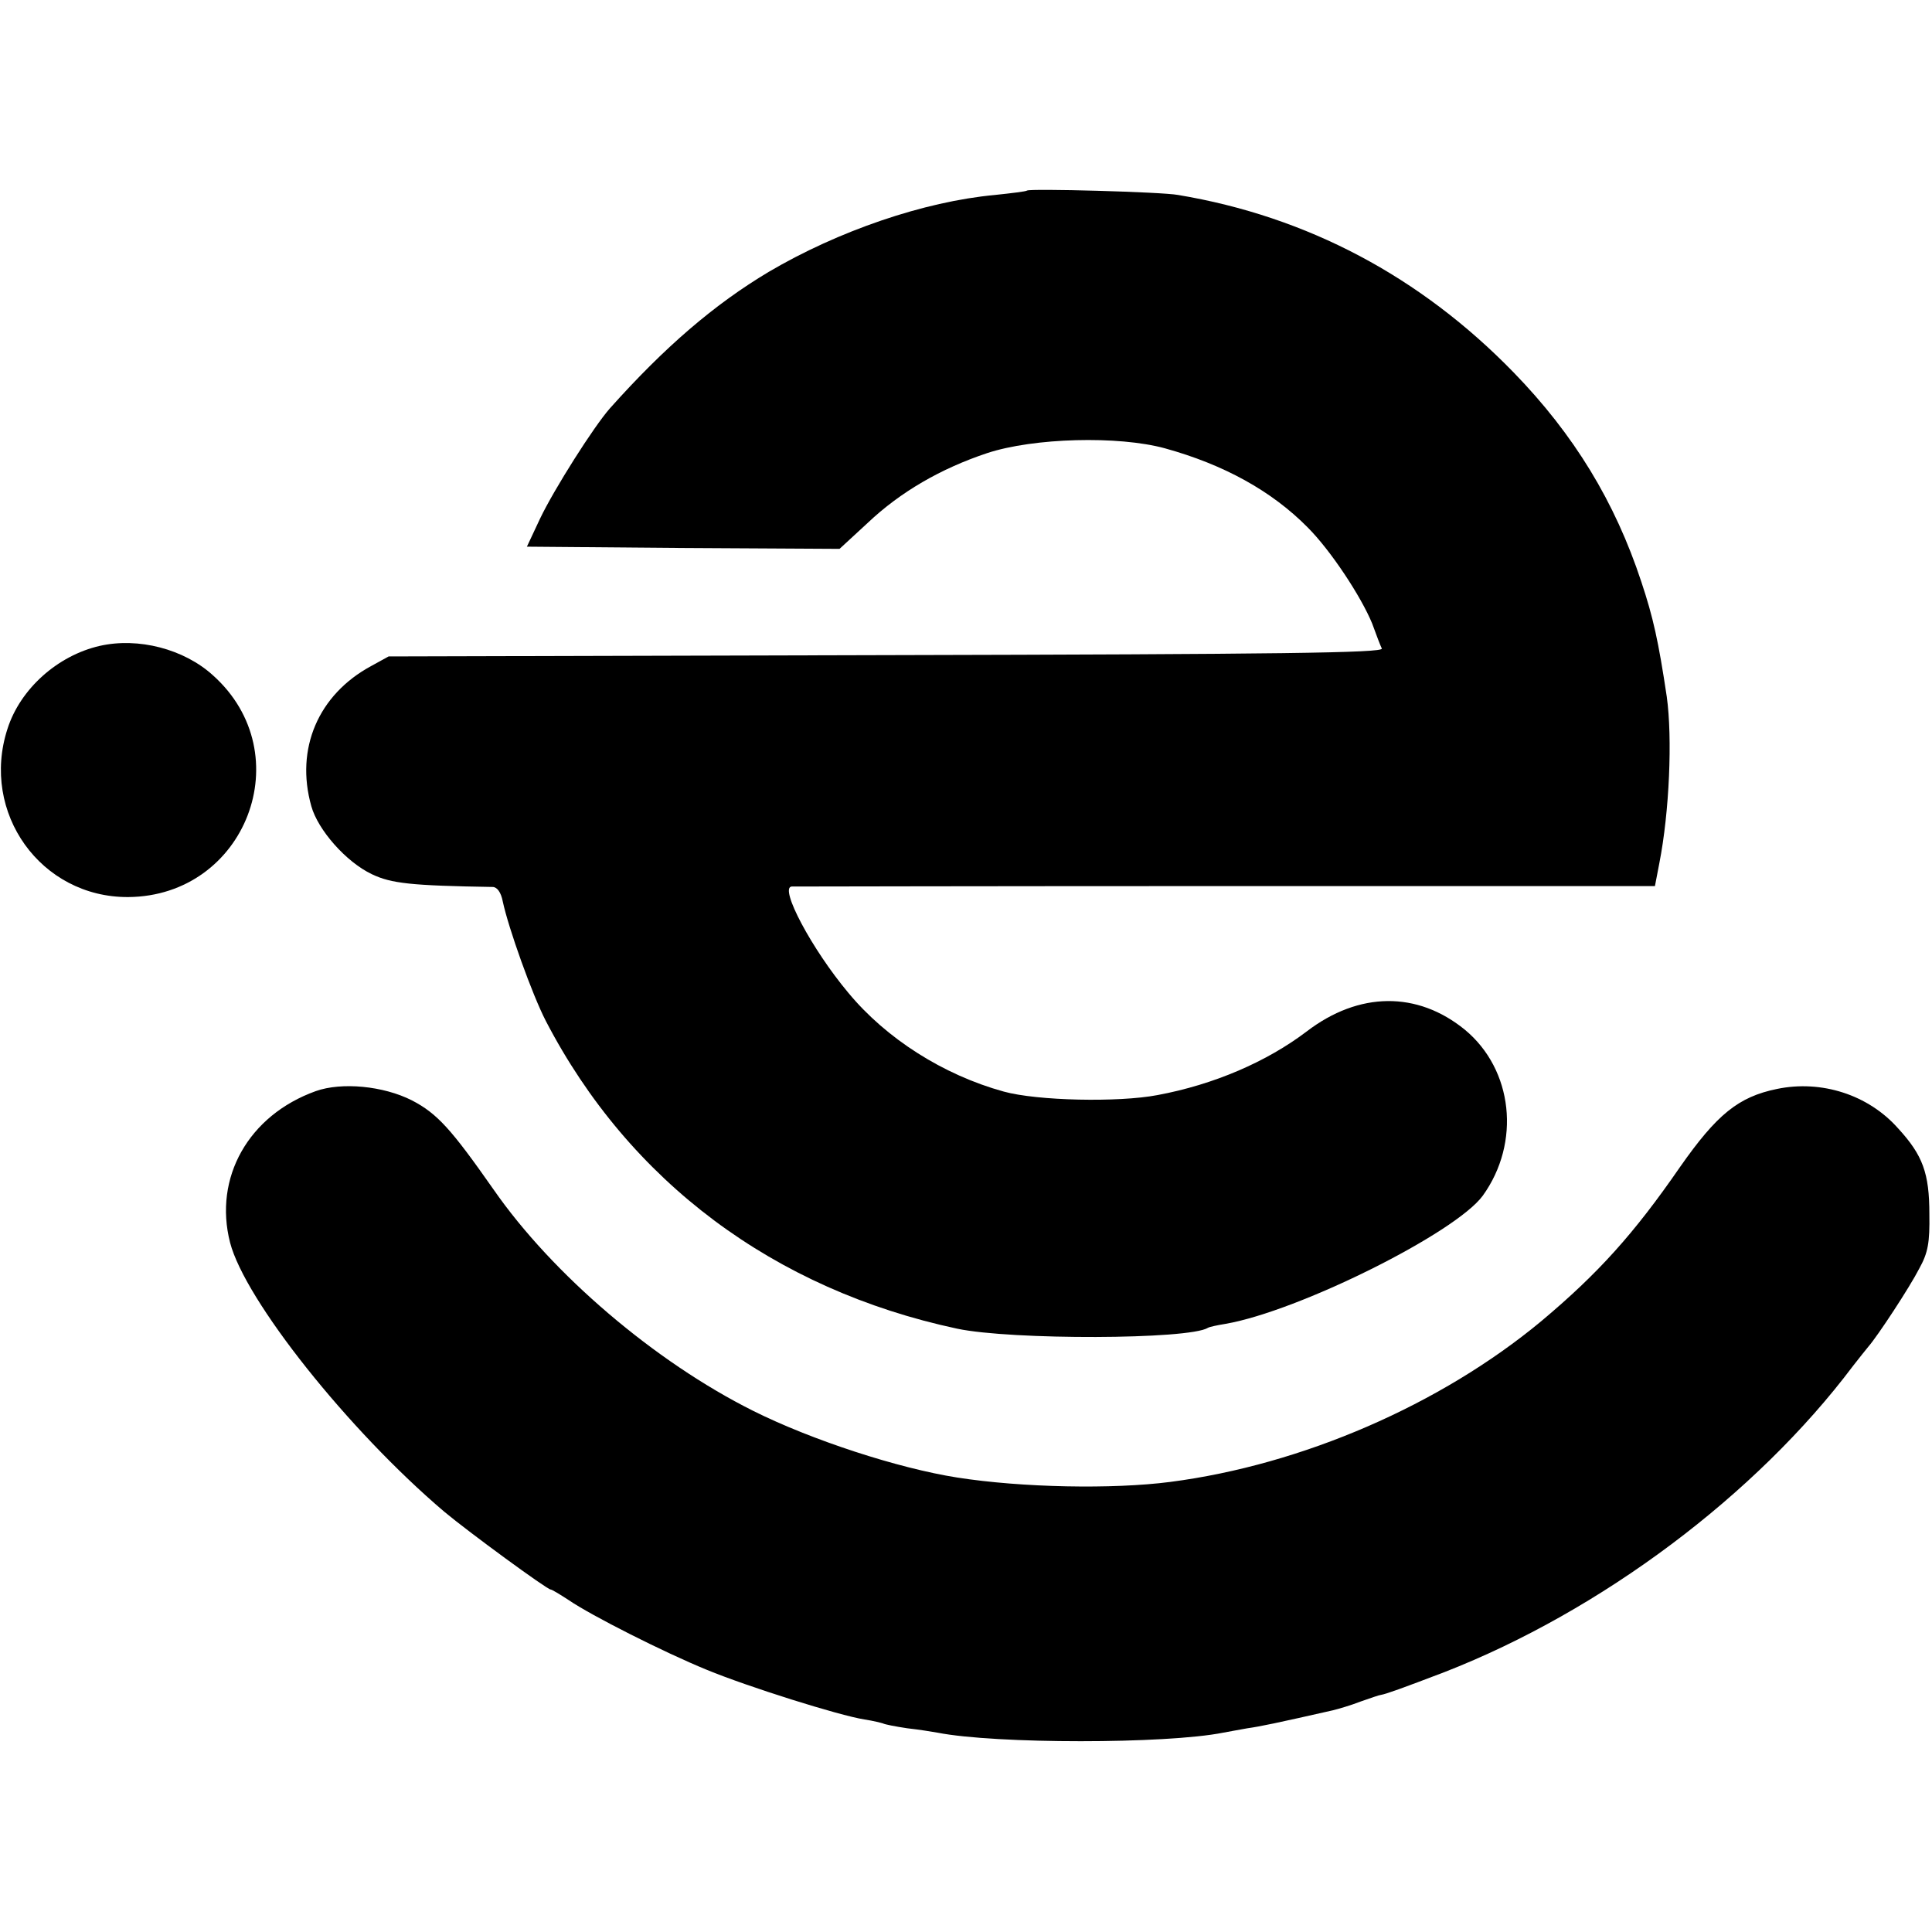
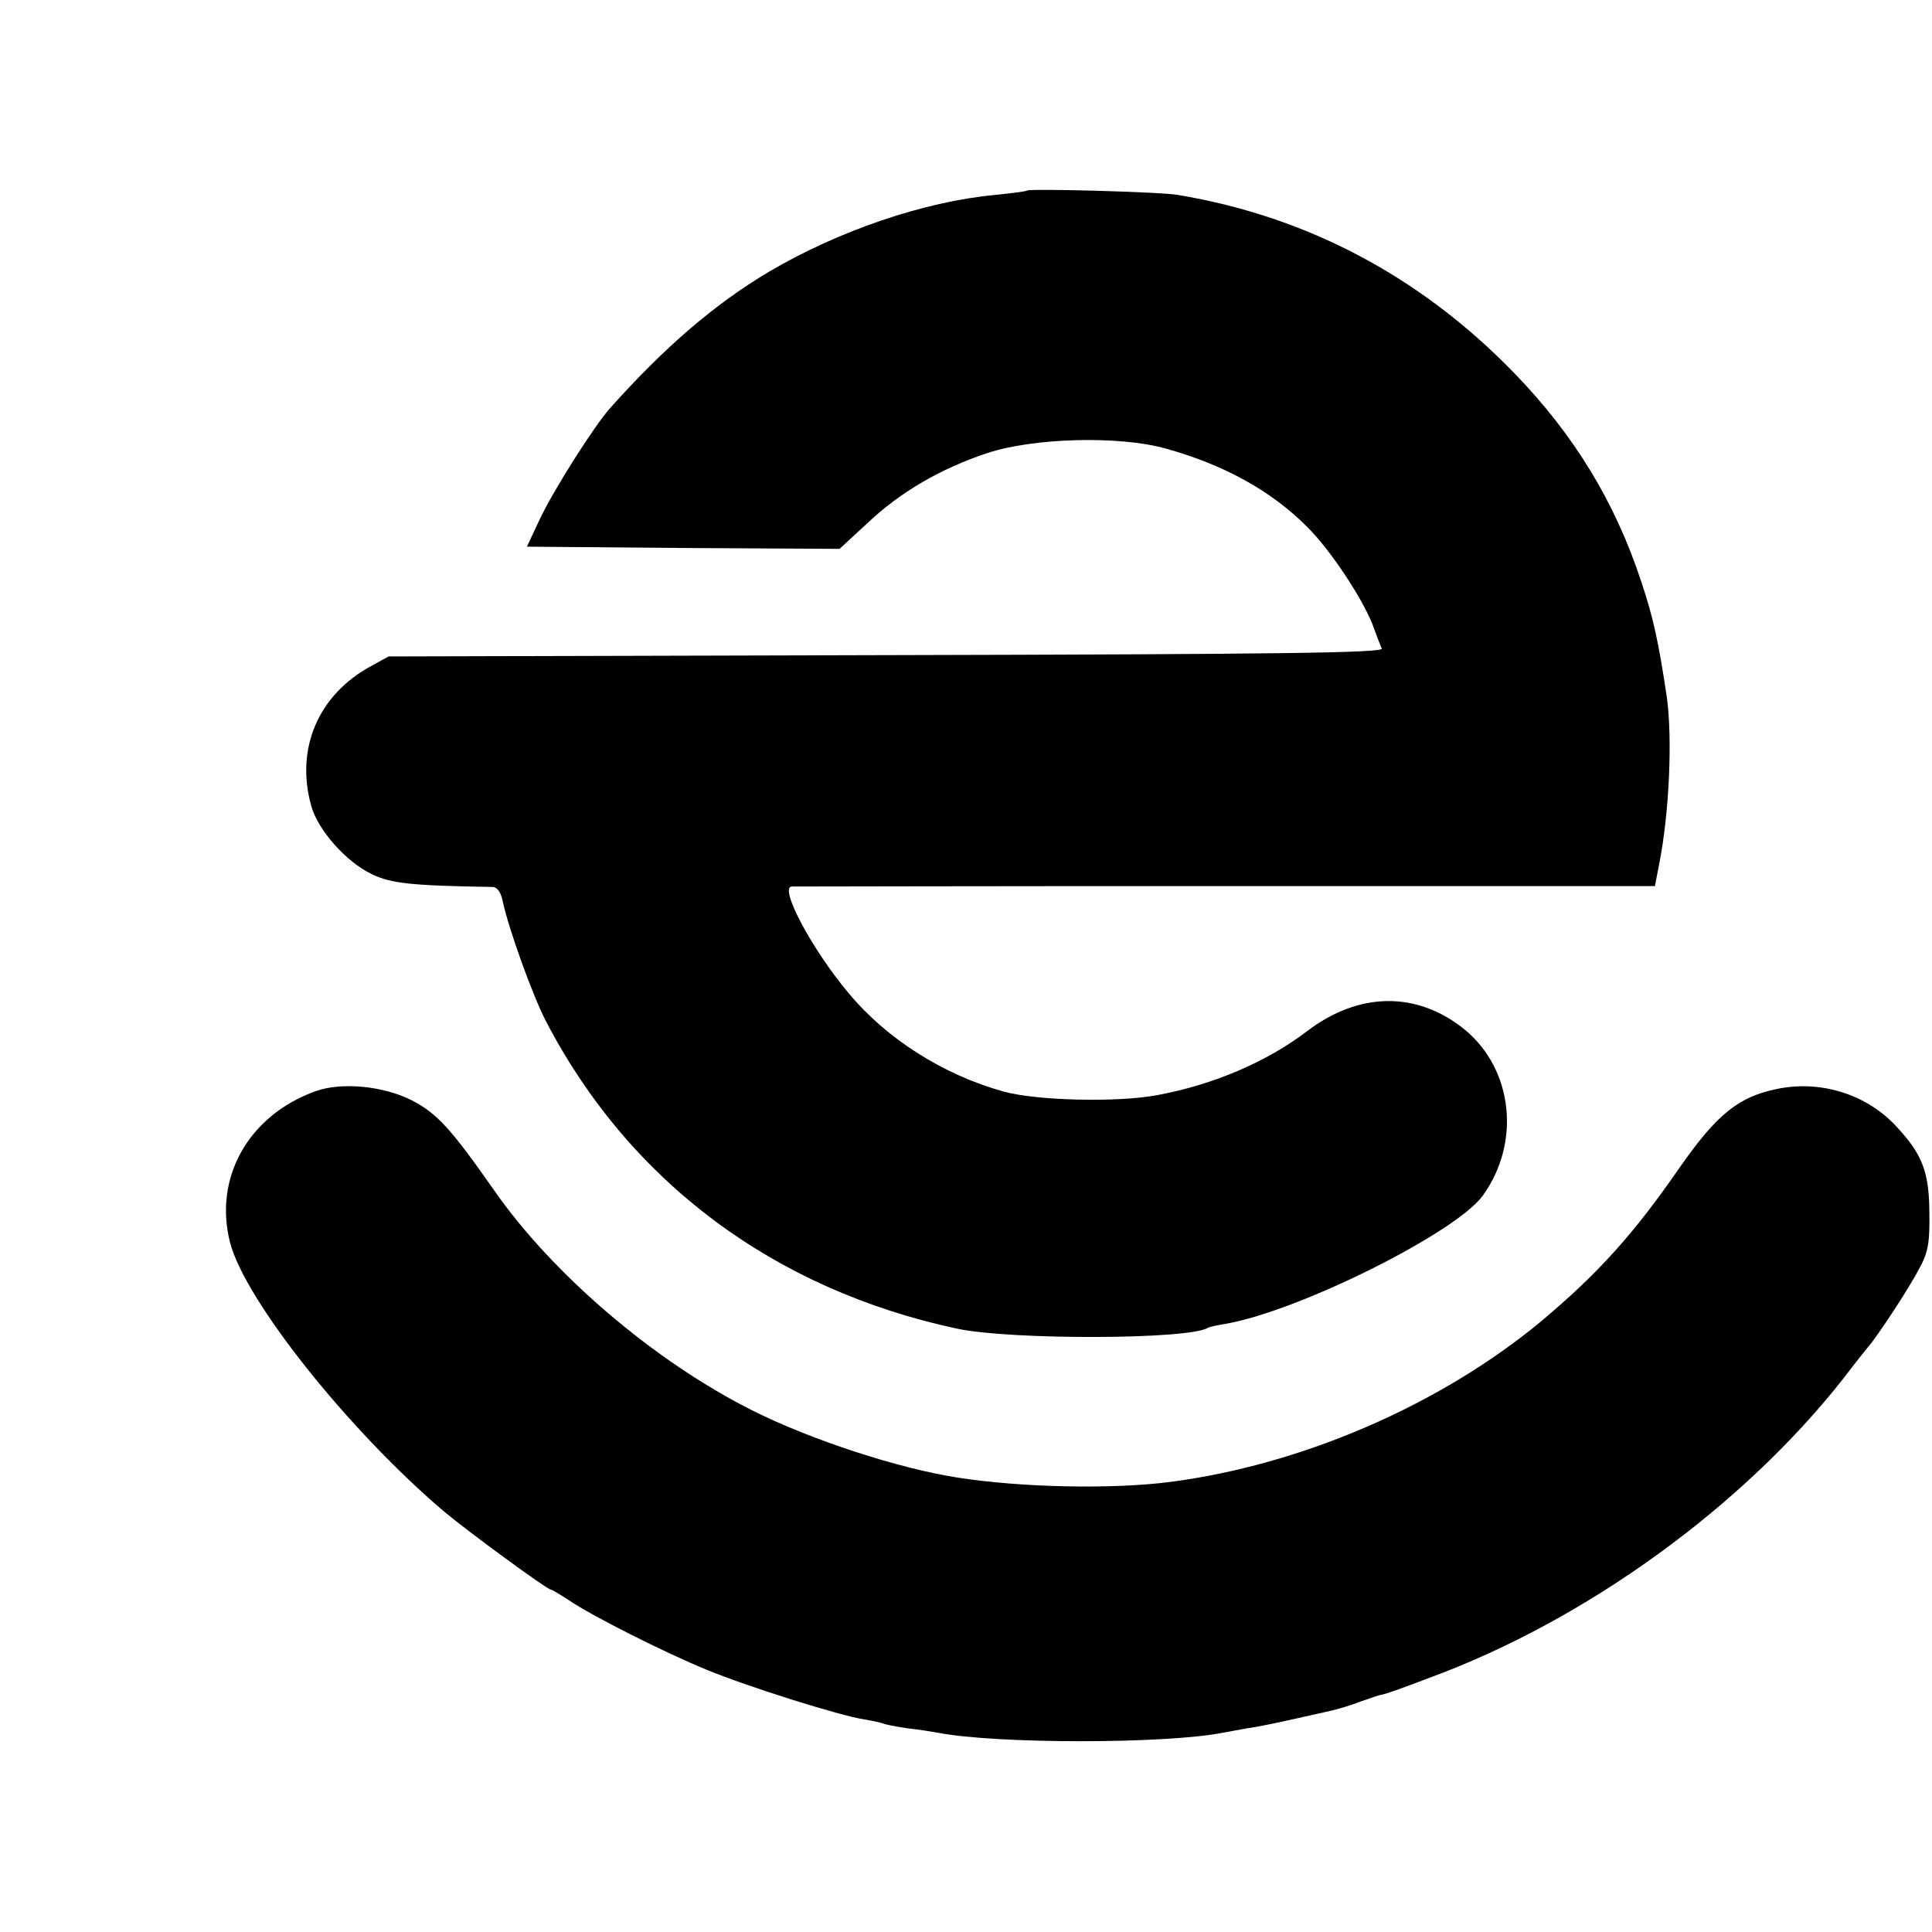
<svg xmlns="http://www.w3.org/2000/svg" version="1.0" width="440pt" height="440pt" viewBox="0 0 440 440" preserveAspectRatio="xMidYMid meet">
  <g transform="translate(0,440) scale(0.1,-0.1)" fill="#000000" stroke="none">
    <path d="M2339 3966 c-2 -2 -35 -6 -73 -10 -162 -15 -357 -82 -515 -175 -124 -74 -237 -171 -362 -311 -37 -42 -127 -184 -159 -251 l-30 -64 356 -3 356 -2 64 59 c75 71 167 124 272 159 106 35 299 40 405 11 134 -37 243 -97 325 -180 53 -53 122 -158 147 -219 9 -25 19 -51 22 -57 4 -10 -235 -13 -1128 -15 l-1134 -3 -40 -22 c-120 -65 -173 -188 -136 -319 15 -54 79 -127 138 -155 44 -21 89 -26 275 -29 10 0 19 -12 23 -33 13 -61 67 -212 98 -272 190 -366 520 -612 937 -701 123 -26 528 -25 571 2 3 2 21 6 40 9 167 29 524 207 586 292 87 121 69 287 -41 378 -108 88 -241 87 -360 -4 -91 -69 -211 -121 -340 -145 -89 -17 -274 -13 -350 8 -138 38 -268 121 -354 225 -83 99 -158 240 -129 242 7 0 452 1 989 1 l977 0 10 52 c23 117 30 285 17 379 -19 127 -31 181 -58 262 -60 182 -153 335 -291 477 -212 218 -470 355 -764 404 -37 7 -338 15 -344 10z" />
-     <path d="M227 2929 c-96 -22 -181 -98 -210 -189 -62 -191 76 -384 275 -383 268 2 393 326 193 505 -66 60 -170 87 -258 67z" />
    <path d="M719 1915 c-153 -55 -233 -197 -195 -345 34 -131 269 -427 488 -613 55 -46 234 -177 242 -177 3 0 21 -11 41 -24 51 -35 217 -119 315 -159 92 -38 301 -104 359 -113 20 -3 39 -8 42 -9 3 -2 28 -7 55 -11 27 -3 58 -8 69 -10 132 -26 521 -26 651 0 12 2 37 7 55 10 29 4 67 12 195 41 12 3 40 11 63 20 23 8 43 15 46 15 12 2 48 15 145 52 356 139 709 403 930 697 14 18 30 38 35 44 21 24 94 135 116 178 20 36 24 59 23 124 0 93 -15 134 -71 195 -68 77 -175 111 -276 90 -88 -18 -137 -58 -221 -178 -105 -152 -186 -242 -316 -351 -229 -190 -544 -327 -845 -366 -131 -17 -338 -13 -485 10 -134 21 -331 85 -465 152 -224 112 -457 311 -591 504 -96 137 -128 173 -186 203 -65 33 -160 42 -219 21z" />
  </g>
</svg>